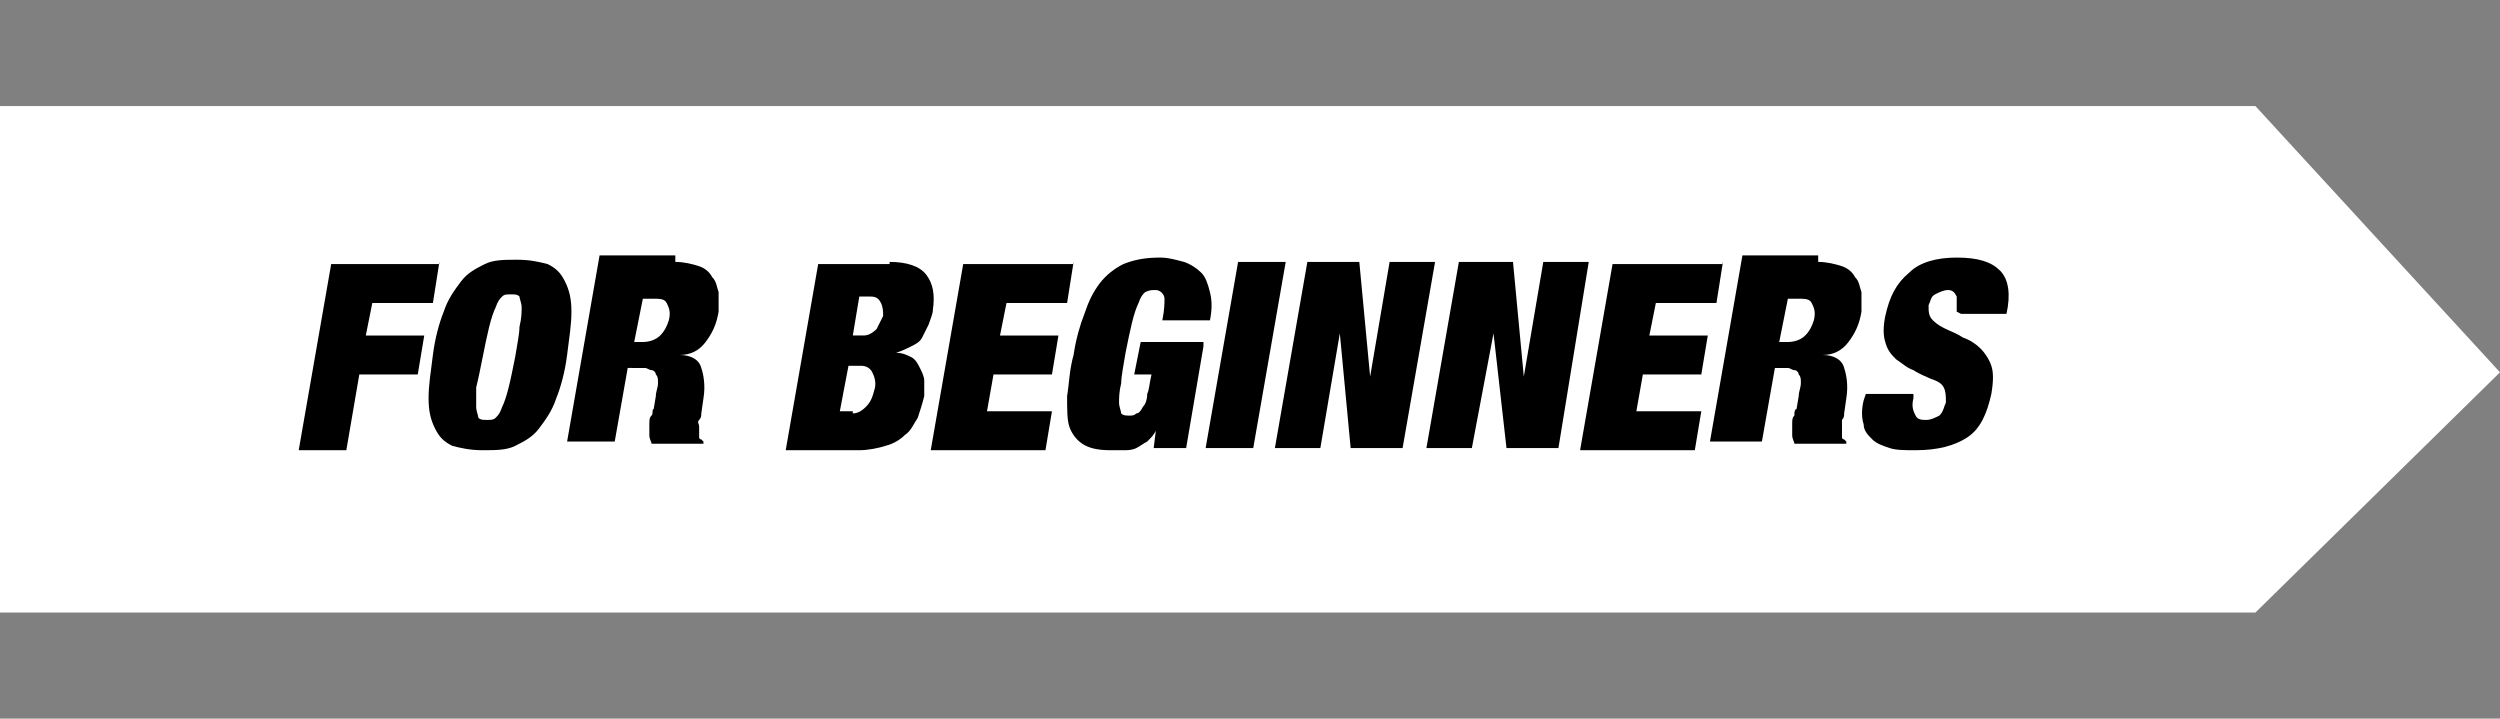
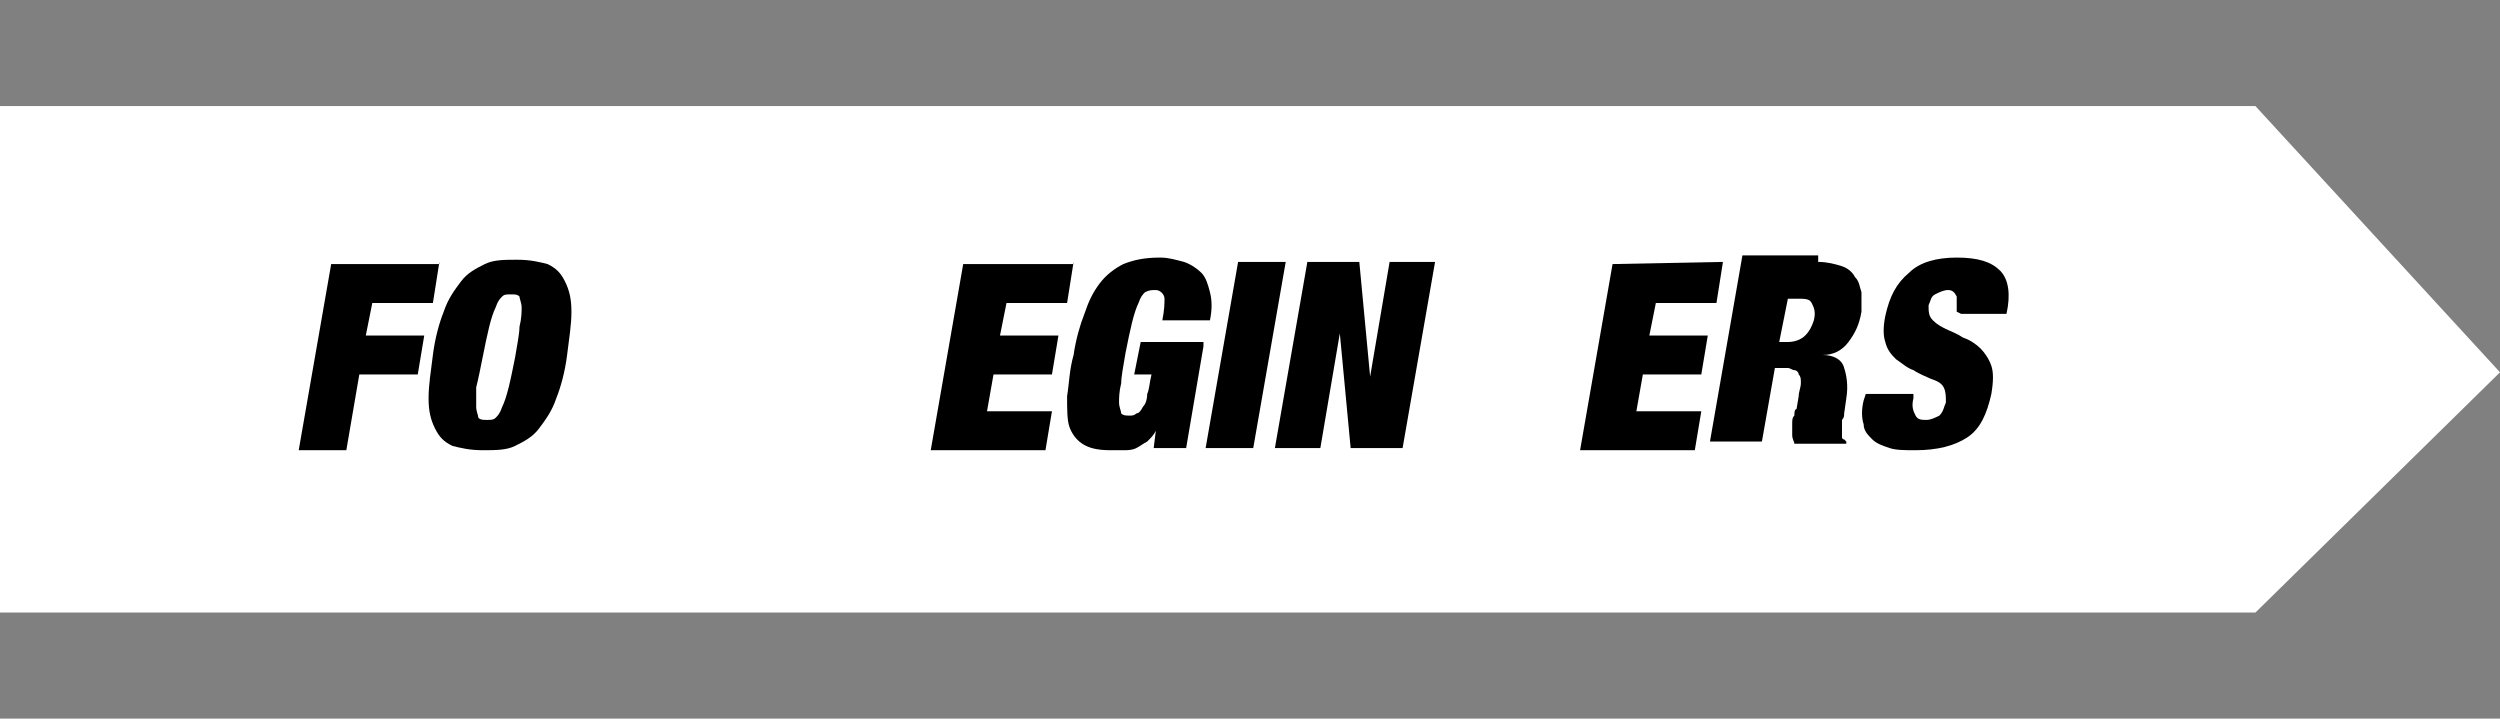
<svg xmlns="http://www.w3.org/2000/svg" version="1.1" id="レイヤー_1" x="0px" y="0px" width="115.5px" height="33.2px" viewBox="0 0 115.5 33.2" style="enable-background:new 0 0 115.5 33.2;" xml:space="preserve">
  <rect x="0" y="0" width="115.5" height="33.2" fill="#808080" stroke="none" />
  <style type="text/css">
	.st0{fill:#FFFFFF;}
</style>
  <polygon class="st0" points="104.2,28.3 0,28.3 0,4.9 104.2,4.9 115.5,17.2 " />
  <g>
    <path d="M20.3,12.1L20,14h-2.8l-0.3,1.5h2.7l-0.3,1.8h-2.7l-0.6,3.5h-2.2l1.5-8.6H20.3z" />
    <path d="M20.5,14.4c0.2-0.6,0.5-1,0.8-1.4c0.3-0.4,0.7-0.6,1.1-0.8c0.4-0.2,0.9-0.2,1.5-0.2s1,0.1,1.4,0.2c0.4,0.2,0.6,0.4,0.8,0.8   c0.2,0.4,0.3,0.8,0.3,1.4c0,0.6-0.1,1.2-0.2,2c-0.1,0.8-0.3,1.5-0.5,2c-0.2,0.6-0.5,1-0.8,1.4c-0.3,0.4-0.7,0.6-1.1,0.8   c-0.4,0.2-0.9,0.2-1.5,0.2s-1-0.1-1.4-0.2c-0.4-0.2-0.6-0.4-0.8-0.8c-0.2-0.4-0.3-0.8-0.3-1.4c0-0.6,0.1-1.2,0.2-2   C20.1,15.6,20.3,14.9,20.5,14.4z M22,17.9C22,18.2,22,18.5,22,18.8c0,0.2,0.1,0.4,0.1,0.5c0.1,0.1,0.2,0.1,0.4,0.1s0.3,0,0.4-0.1   c0.1-0.1,0.2-0.2,0.3-0.5c0.1-0.2,0.2-0.5,0.3-0.9c0.1-0.4,0.2-0.9,0.3-1.4c0.1-0.6,0.2-1.1,0.2-1.4c0.1-0.4,0.1-0.7,0.1-0.9   c0-0.2-0.1-0.4-0.1-0.5c-0.1-0.1-0.2-0.1-0.4-0.1s-0.3,0-0.4,0.1c-0.1,0.1-0.2,0.2-0.3,0.5c-0.1,0.2-0.2,0.5-0.3,0.9   c-0.1,0.4-0.2,0.9-0.3,1.4C22.2,17,22.1,17.5,22,17.9z" />
-     <path d="M31.2,12.1c0.4,0,0.8,0.1,1.1,0.2c0.3,0.1,0.5,0.3,0.6,0.5c0.2,0.2,0.2,0.4,0.3,0.7c0,0.3,0,0.6,0,0.9   c-0.1,0.6-0.3,1-0.6,1.4c-0.3,0.4-0.7,0.6-1.2,0.6l0,0c0.5,0,0.9,0.2,1,0.6c0.1,0.3,0.2,0.8,0.1,1.4l-0.1,0.7c0,0.1,0,0.2-0.1,0.3   s0,0.2,0,0.3c0,0.1,0,0.2,0,0.3c0,0.1,0,0.2,0,0.2c0,0,0,0.1,0.1,0.1c0,0,0.1,0.1,0.1,0.1l0,0.1h-2.4c0-0.1-0.1-0.2-0.1-0.4   c0-0.2,0-0.3,0-0.5c0-0.2,0-0.3,0.1-0.4s0-0.3,0.1-0.3l0.1-0.6c0-0.2,0.1-0.4,0.1-0.6s0-0.3-0.1-0.4c0-0.1-0.1-0.2-0.2-0.2   c-0.1,0-0.2-0.1-0.3-0.1H29l-0.6,3.4h-2.2l1.5-8.6H31.2z M29.7,15.8c0.3,0,0.6-0.1,0.8-0.3c0.2-0.2,0.3-0.4,0.4-0.7   c0.1-0.4,0-0.6-0.1-0.8c-0.1-0.2-0.3-0.2-0.7-0.2h-0.4l-0.4,2H29.7z" />
-     <path d="M41.1,12.1c0.8,0,1.4,0.2,1.7,0.6c0.3,0.4,0.4,0.9,0.3,1.6c0,0.2-0.1,0.4-0.2,0.7c-0.1,0.2-0.2,0.4-0.3,0.6   c-0.1,0.2-0.3,0.3-0.5,0.4c-0.2,0.1-0.4,0.2-0.7,0.3l0,0c0.3,0,0.5,0.1,0.7,0.2c0.2,0.1,0.3,0.3,0.4,0.5c0.1,0.2,0.2,0.4,0.2,0.6   c0,0.2,0,0.4,0,0.7c-0.1,0.4-0.2,0.7-0.3,1c-0.2,0.3-0.3,0.6-0.6,0.8c-0.2,0.2-0.5,0.4-0.9,0.5c-0.3,0.1-0.8,0.2-1.2,0.2h-3.4   l1.5-8.6H41.1z M39.4,19.1c0.2,0,0.4-0.1,0.6-0.3s0.3-0.4,0.4-0.8c0.1-0.3,0-0.6-0.1-0.8c-0.1-0.2-0.3-0.3-0.5-0.3h-0.6l-0.4,2.1   H39.4z M39.9,15.5c0.2,0,0.4-0.1,0.6-0.3c0.1-0.2,0.2-0.4,0.3-0.6c0-0.2,0-0.4-0.1-0.6c-0.1-0.2-0.2-0.3-0.5-0.3h-0.5l-0.3,1.8   H39.9z" />
    <path d="M49.6,12.1L49.3,14h-2.8l-0.3,1.5h2.7l-0.3,1.8h-2.7l-0.3,1.7h3l-0.3,1.8H43l1.5-8.6H49.6z" />
    <path d="M55.6,16l-0.8,4.7h-1.5l0.1-0.8h0c-0.1,0.2-0.2,0.3-0.4,0.5c-0.2,0.1-0.3,0.2-0.5,0.3c-0.2,0.1-0.4,0.1-0.6,0.1   c-0.2,0-0.4,0-0.6,0c-0.6,0-1-0.1-1.3-0.3c-0.3-0.2-0.5-0.5-0.6-0.8s-0.1-0.8-0.1-1.4c0.1-0.6,0.1-1.2,0.3-1.9   c0.1-0.7,0.3-1.4,0.5-1.9c0.2-0.6,0.4-1,0.7-1.4c0.3-0.4,0.7-0.7,1.1-0.9c0.5-0.2,1-0.3,1.7-0.3c0.4,0,0.7,0.1,1.1,0.2   c0.3,0.1,0.6,0.3,0.8,0.5c0.2,0.2,0.3,0.5,0.4,0.9c0.1,0.4,0.1,0.8,0,1.3h-2.2c0.1-0.5,0.1-0.8,0.1-1c0-0.2-0.2-0.4-0.4-0.4   c-0.2,0-0.3,0-0.5,0.1c-0.1,0.1-0.2,0.2-0.3,0.5c-0.1,0.2-0.2,0.5-0.3,0.9c-0.1,0.4-0.2,0.9-0.3,1.4c-0.1,0.6-0.2,1.1-0.2,1.4   c-0.1,0.4-0.1,0.7-0.1,0.9c0,0.2,0.1,0.4,0.1,0.5c0.1,0.1,0.2,0.1,0.4,0.1c0.1,0,0.2,0,0.3-0.1c0.1,0,0.2-0.1,0.3-0.3   c0.1-0.1,0.2-0.3,0.2-0.6c0.1-0.2,0.1-0.5,0.2-0.9h-0.8l0.3-1.5H55.6z" />
    <path d="M59.4,12.1l-1.5,8.6h-2.2l1.5-8.6H59.4z" />
    <path d="M62.8,12.1l0.5,5.3h0l0.9-5.3h2.1l-1.5,8.6h-2.4l-0.5-5.3h0l-0.9,5.3h-2.1l1.5-8.6H62.8z" />
-     <path d="M69.9,12.1l0.5,5.3h0l0.9-5.3h2.1L72,20.7h-2.4L69,15.4h0L68,20.7h-2.1l1.5-8.6H69.9z" />
-     <path d="M79.6,12.1L79.3,14h-2.8l-0.3,1.5h2.7l-0.3,1.8h-2.7l-0.3,1.7h3l-0.3,1.8H73l1.5-8.6H79.6z" />
+     <path d="M79.6,12.1L79.3,14h-2.8l-0.3,1.5h2.7l-0.3,1.8h-2.7l-0.3,1.7h3l-0.3,1.8H73l1.5-8.6z" />
    <path d="M84,12.1c0.4,0,0.8,0.1,1.1,0.2c0.3,0.1,0.5,0.3,0.6,0.5c0.2,0.2,0.2,0.4,0.3,0.7c0,0.3,0,0.6,0,0.9   c-0.1,0.6-0.3,1-0.6,1.4c-0.3,0.4-0.7,0.6-1.2,0.6l0,0c0.5,0,0.9,0.2,1,0.6c0.1,0.3,0.2,0.8,0.1,1.4l-0.1,0.7c0,0.1,0,0.2-0.1,0.3   c0,0.1,0,0.2,0,0.3c0,0.1,0,0.2,0,0.3c0,0.1,0,0.2,0,0.2c0,0,0,0.1,0.1,0.1c0,0,0.1,0.1,0.1,0.1l0,0.1h-2.4c0-0.1-0.1-0.2-0.1-0.4   c0-0.2,0-0.3,0-0.5c0-0.2,0-0.3,0.1-0.4c0-0.1,0-0.3,0.1-0.3l0.1-0.6c0-0.2,0.1-0.4,0.1-0.6s0-0.3-0.1-0.4c0-0.1-0.1-0.2-0.2-0.2   c-0.1,0-0.2-0.1-0.3-0.1h-0.6l-0.6,3.4H79l1.5-8.6H84z M82.6,15.8c0.3,0,0.6-0.1,0.8-0.3c0.2-0.2,0.3-0.4,0.4-0.7   c0.1-0.4,0-0.6-0.1-0.8s-0.3-0.2-0.7-0.2h-0.4l-0.4,2H82.6z" />
    <path d="M90.4,14.4c0-0.3,0-0.5,0-0.7c-0.1-0.2-0.2-0.3-0.4-0.3c-0.2,0-0.4,0.1-0.6,0.2s-0.2,0.3-0.3,0.5c0,0.3,0,0.5,0.2,0.7   c0.2,0.2,0.4,0.3,0.6,0.4c0.2,0.1,0.5,0.2,0.8,0.4c0.3,0.1,0.6,0.3,0.8,0.5c0.2,0.2,0.4,0.5,0.5,0.8c0.1,0.3,0.1,0.7,0,1.3   c-0.2,0.9-0.5,1.6-1.1,2c-0.6,0.4-1.4,0.6-2.4,0.6c-0.5,0-0.9,0-1.2-0.1c-0.3-0.1-0.6-0.2-0.8-0.4c-0.2-0.2-0.4-0.4-0.4-0.7   c-0.1-0.3-0.1-0.7,0-1.1l0.1-0.3h2.2l0,0.2c-0.1,0.4,0,0.6,0.1,0.8s0.3,0.2,0.5,0.2c0.2,0,0.4-0.1,0.6-0.2c0.2-0.2,0.2-0.4,0.3-0.6   c0-0.3,0-0.5-0.1-0.7c-0.1-0.2-0.3-0.3-0.6-0.4c-0.2-0.1-0.5-0.2-0.8-0.4c-0.3-0.1-0.5-0.3-0.8-0.5c-0.2-0.2-0.4-0.4-0.5-0.8   c-0.1-0.3-0.1-0.7,0-1.2c0.2-0.9,0.5-1.5,1.1-2c0.5-0.5,1.3-0.7,2.2-0.7c1,0,1.6,0.2,2,0.6c0.4,0.4,0.5,1.1,0.3,2h-2.1L90.4,14.4z" />
  </g>
</svg>